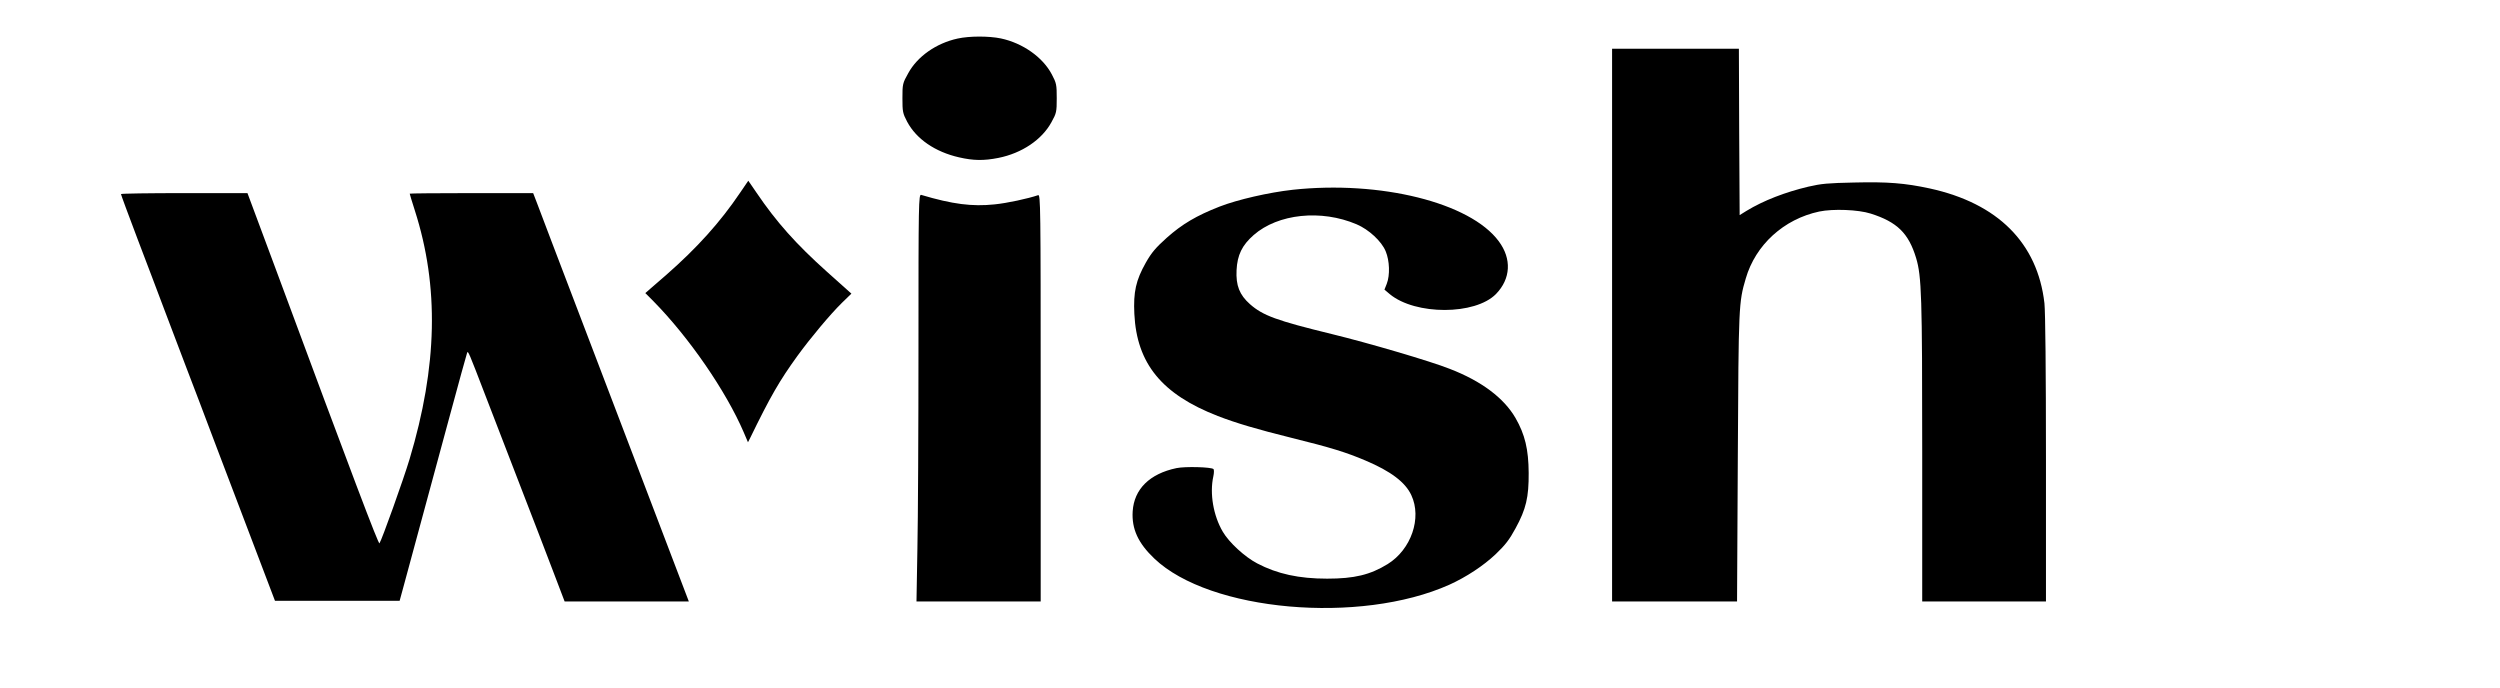
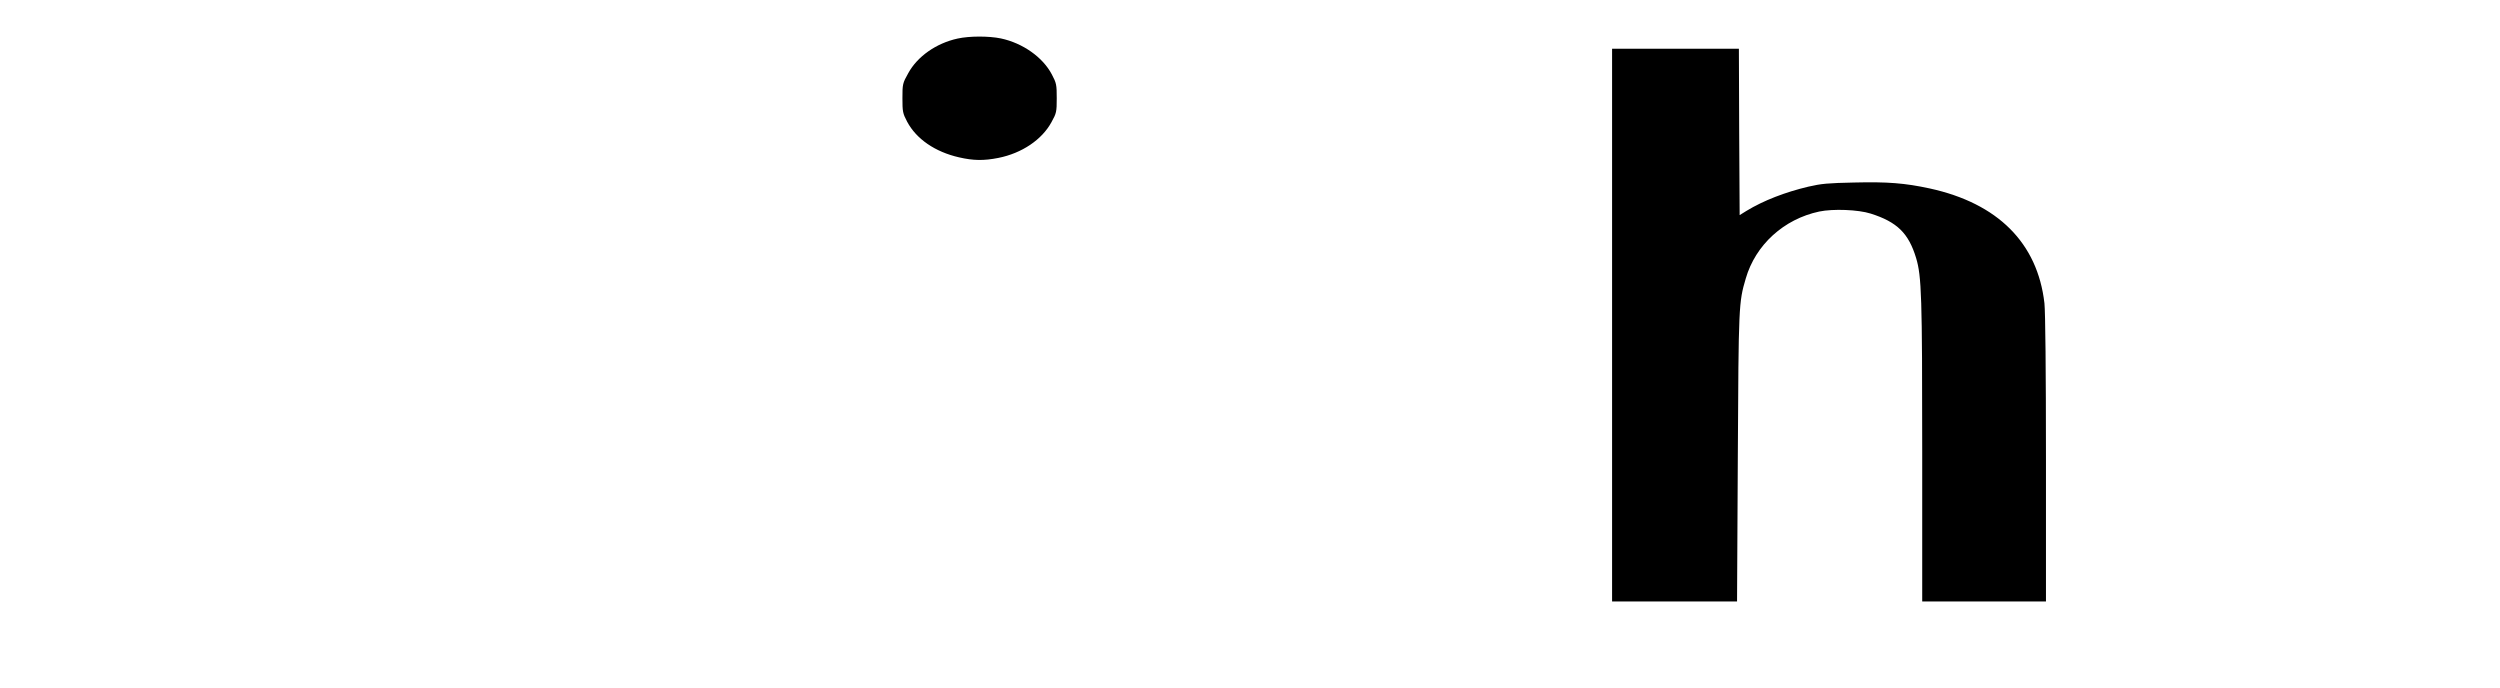
<svg xmlns="http://www.w3.org/2000/svg" version="1.0" width="200" height="55" viewBox="0 0 1300 450" preserveAspectRatio="xMidYMid meet">
  <g transform="translate(-100,400) scale(0.1,-0.09)" fill="#000000" stroke="none">
    <path d="M5586 4164 c-140 -34 -263 -130 -323 -252 -37 -73 -38 -80 -38 -182 0 -97 2 -110 31 -171 60 -125 182 -219 340 -259 94 -24 162 -25 257 -4 154 34 286 133 348 261 32 64 34 74 34 173 0 98 -2 110 -32 173 -59 125 -190 228 -334 262 -79 18 -205 18 -283 -1z" />
    <path d="M9870 2080 l0 -2010 409 0 409 0 5 1053 c5 1106 6 1122 52 1296 64 245 249 432 481 487 91 21 255 14 337 -15 173 -61 248 -143 297 -323 36 -133 40 -279 40 -1405 l0 -1093 405 0 405 0 0 1034 c0 644 -4 1072 -10 1135 -45 438 -305 727 -751 835 -163 39 -276 49 -496 43 -170 -4 -212 -8 -298 -30 -152 -40 -294 -101 -405 -176 l-45 -31 -3 605 -2 605 -415 0 -415 0 0 -2010z" />
-     <path d="M4162 3042 c-130 -214 -281 -400 -482 -596 l-138 -133 53 -59 c233 -263 475 -653 591 -953 l28 -73 13 28 c134 306 193 419 310 599 87 133 216 304 292 387 l62 67 -159 158 c-204 203 -332 363 -462 576 -29 48 -54 87 -54 87 -1 -1 -25 -40 -54 -88z" />
-     <path d="M7778 3064 c-154 -19 -359 -71 -477 -122 -152 -66 -246 -128 -346 -227 -73 -73 -99 -107 -137 -181 -65 -128 -82 -213 -75 -373 16 -361 180 -584 546 -742 118 -51 261 -98 483 -159 258 -71 357 -105 484 -165 166 -78 261 -158 300 -252 70 -166 -1 -395 -155 -501 -114 -78 -218 -106 -396 -106 -184 0 -326 34 -458 111 -81 47 -184 152 -225 230 -62 117 -87 278 -62 403 5 25 5 49 1 53 -15 15 -185 20 -242 7 -176 -41 -278 -153 -287 -315 -7 -128 36 -231 142 -343 362 -384 1346 -481 1931 -190 111 56 222 137 303 222 64 68 90 106 130 188 69 140 87 226 86 403 -1 171 -24 279 -86 399 -76 146 -223 269 -431 358 -127 56 -532 188 -772 253 -361 98 -450 134 -535 217 -69 68 -93 136 -88 248 5 110 36 181 112 255 159 155 442 188 674 78 80 -38 163 -123 190 -196 26 -69 29 -174 7 -237 l-15 -42 35 -33 c168 -154 559 -153 695 1 97 111 104 256 18 384 -187 281 -775 443 -1350 374z" />
-     <path d="M110 3033 c0 -5 49 -152 109 -328 60 -176 139 -405 174 -510 36 -104 99 -289 140 -410 42 -121 132 -384 200 -585 69 -201 183 -536 255 -745 l130 -380 408 0 408 0 27 110 c40 164 166 681 295 1210 63 259 117 477 120 485 6 15 12 -1 117 -305 31 -88 128 -369 217 -625 89 -256 194 -558 233 -673 l71 -207 407 0 406 0 -68 198 c-37 108 -169 494 -294 857 -352 1025 -451 1313 -532 1550 -41 121 -86 253 -100 293 l-25 72 -404 0 c-222 0 -404 -2 -404 -4 0 -3 15 -58 34 -124 159 -552 148 -1130 -35 -1807 -40 -148 -182 -589 -197 -612 -6 -10 -169 466 -684 2010 l-180 537 -414 0 c-228 0 -414 -3 -414 -7z" />
-     <path d="M5330 1934 c0 -605 -3 -1271 -7 -1481 l-6 -383 406 0 407 0 0 1481 c0 1407 -1 1481 -17 1474 -66 -25 -203 -58 -285 -67 -146 -17 -275 1 -480 69 -17 5 -18 -51 -18 -1093z" />
  </g>
</svg>